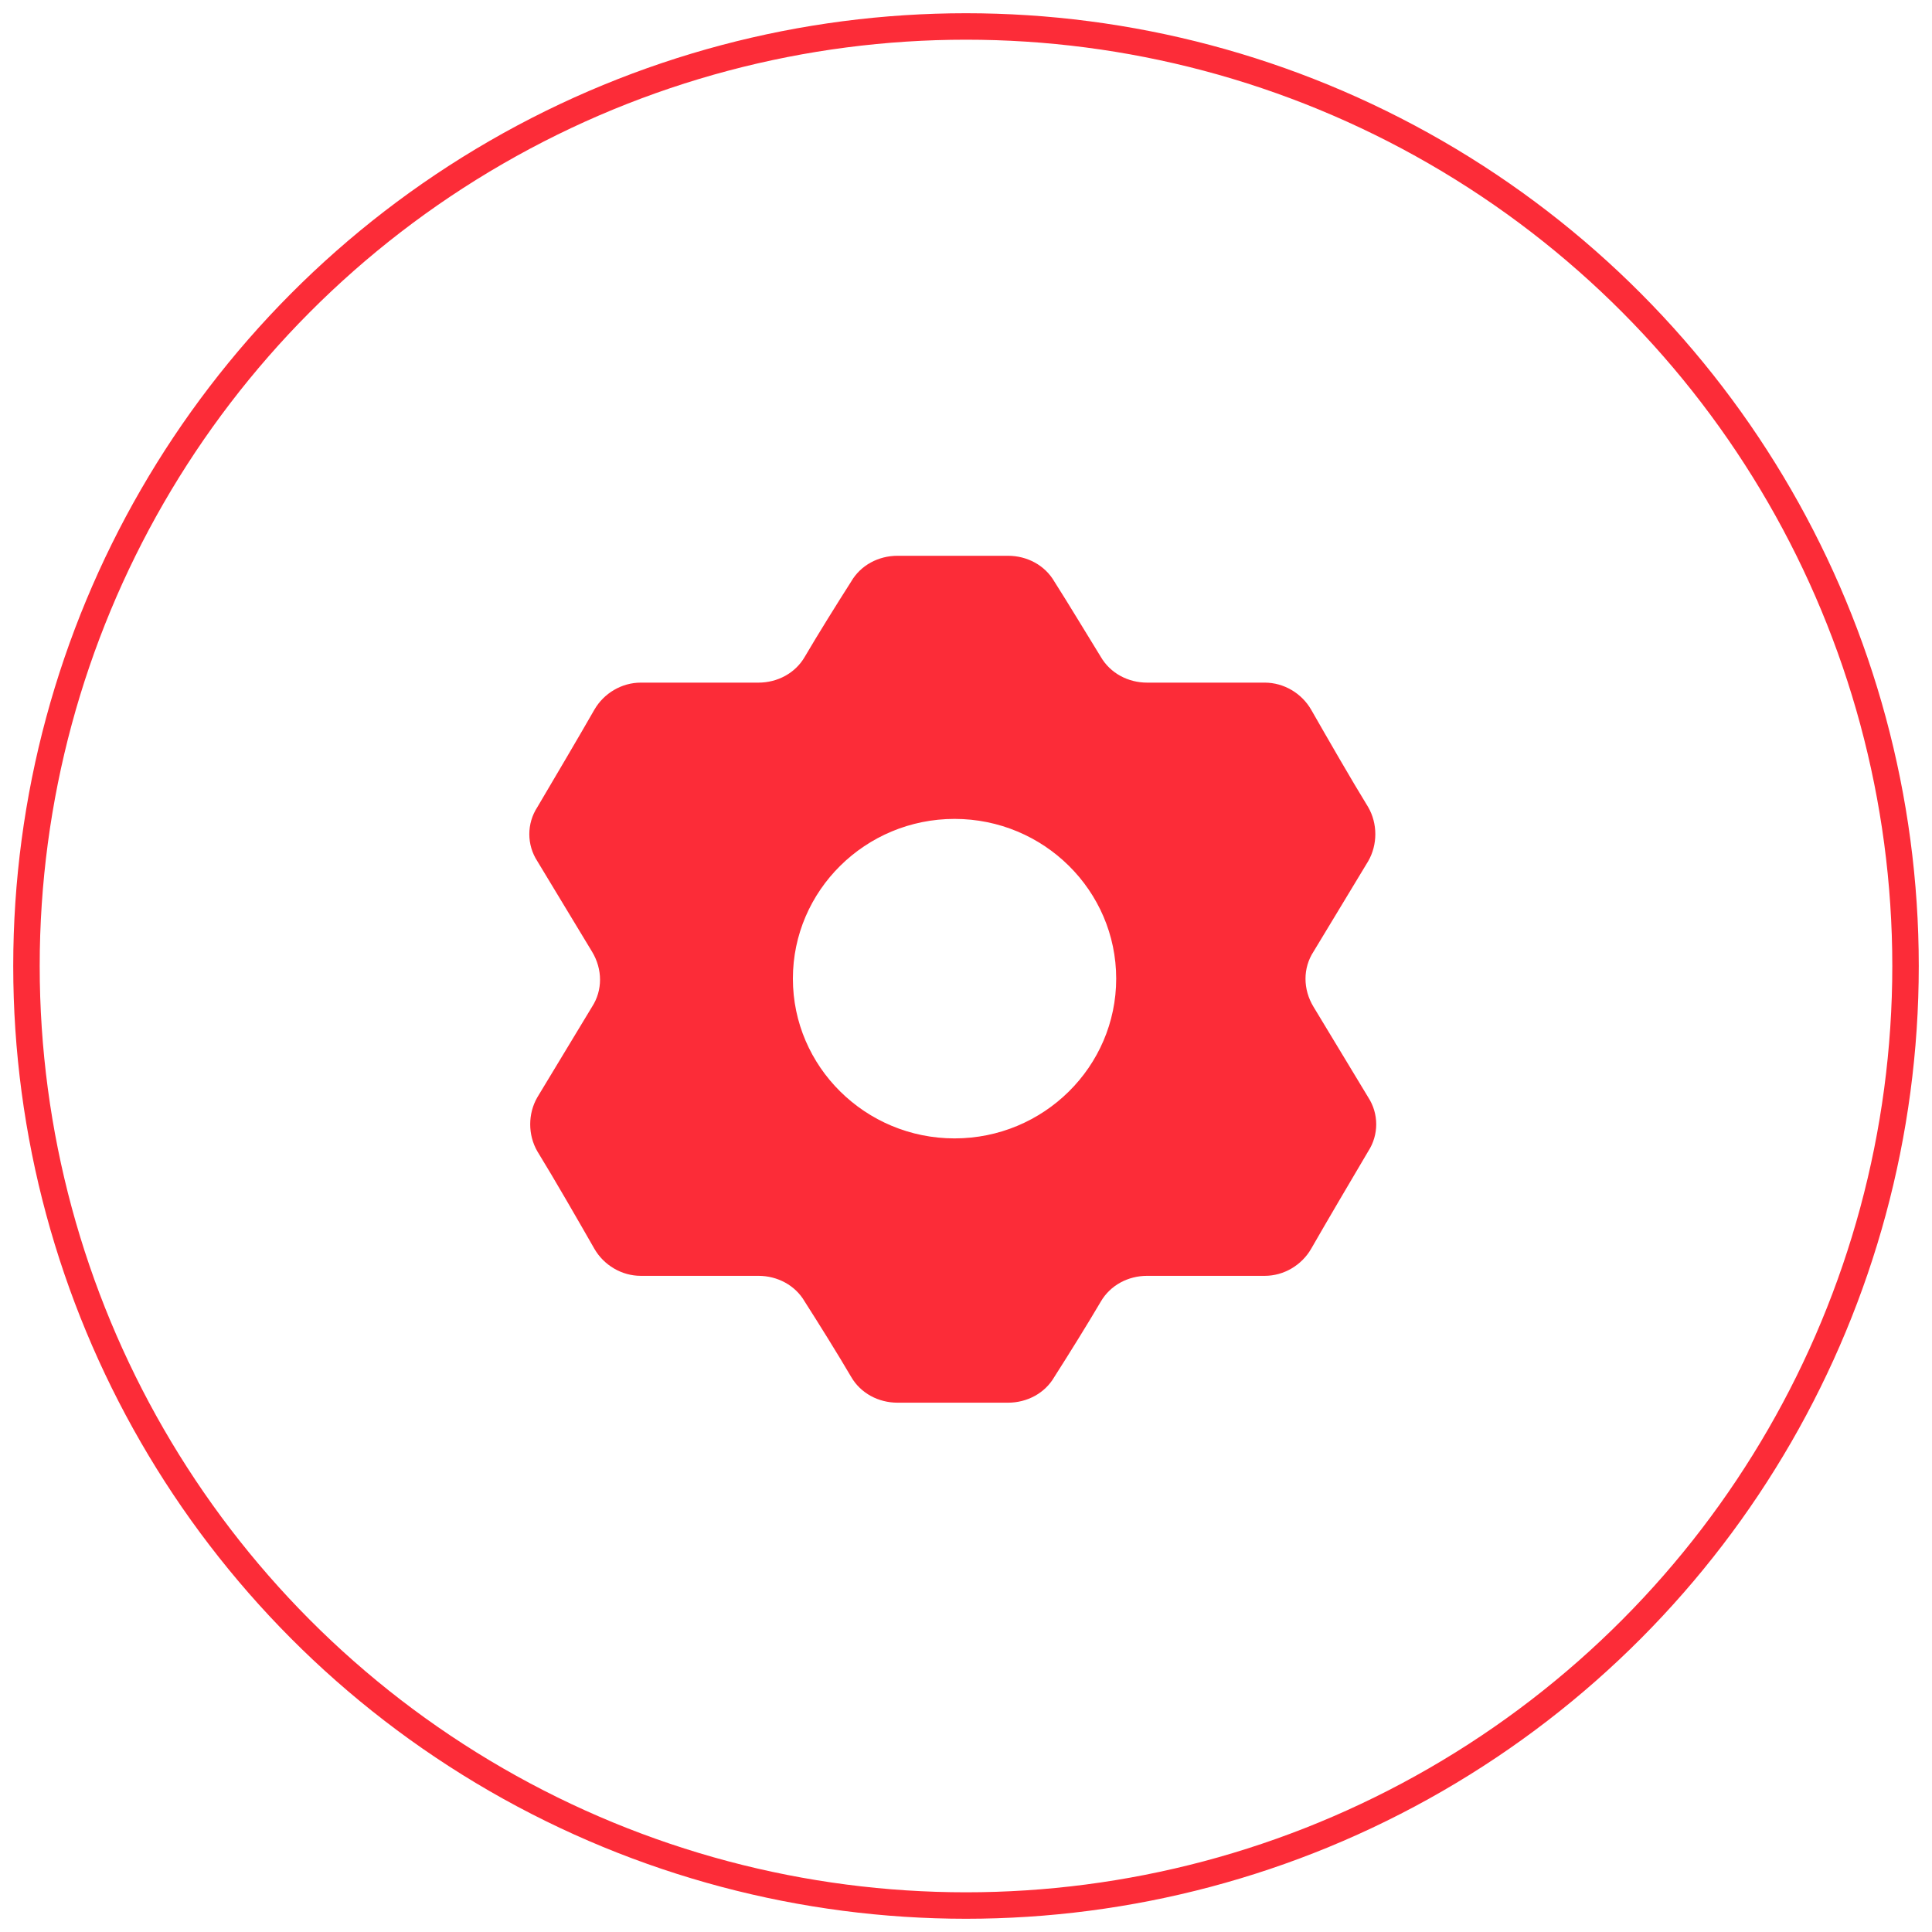
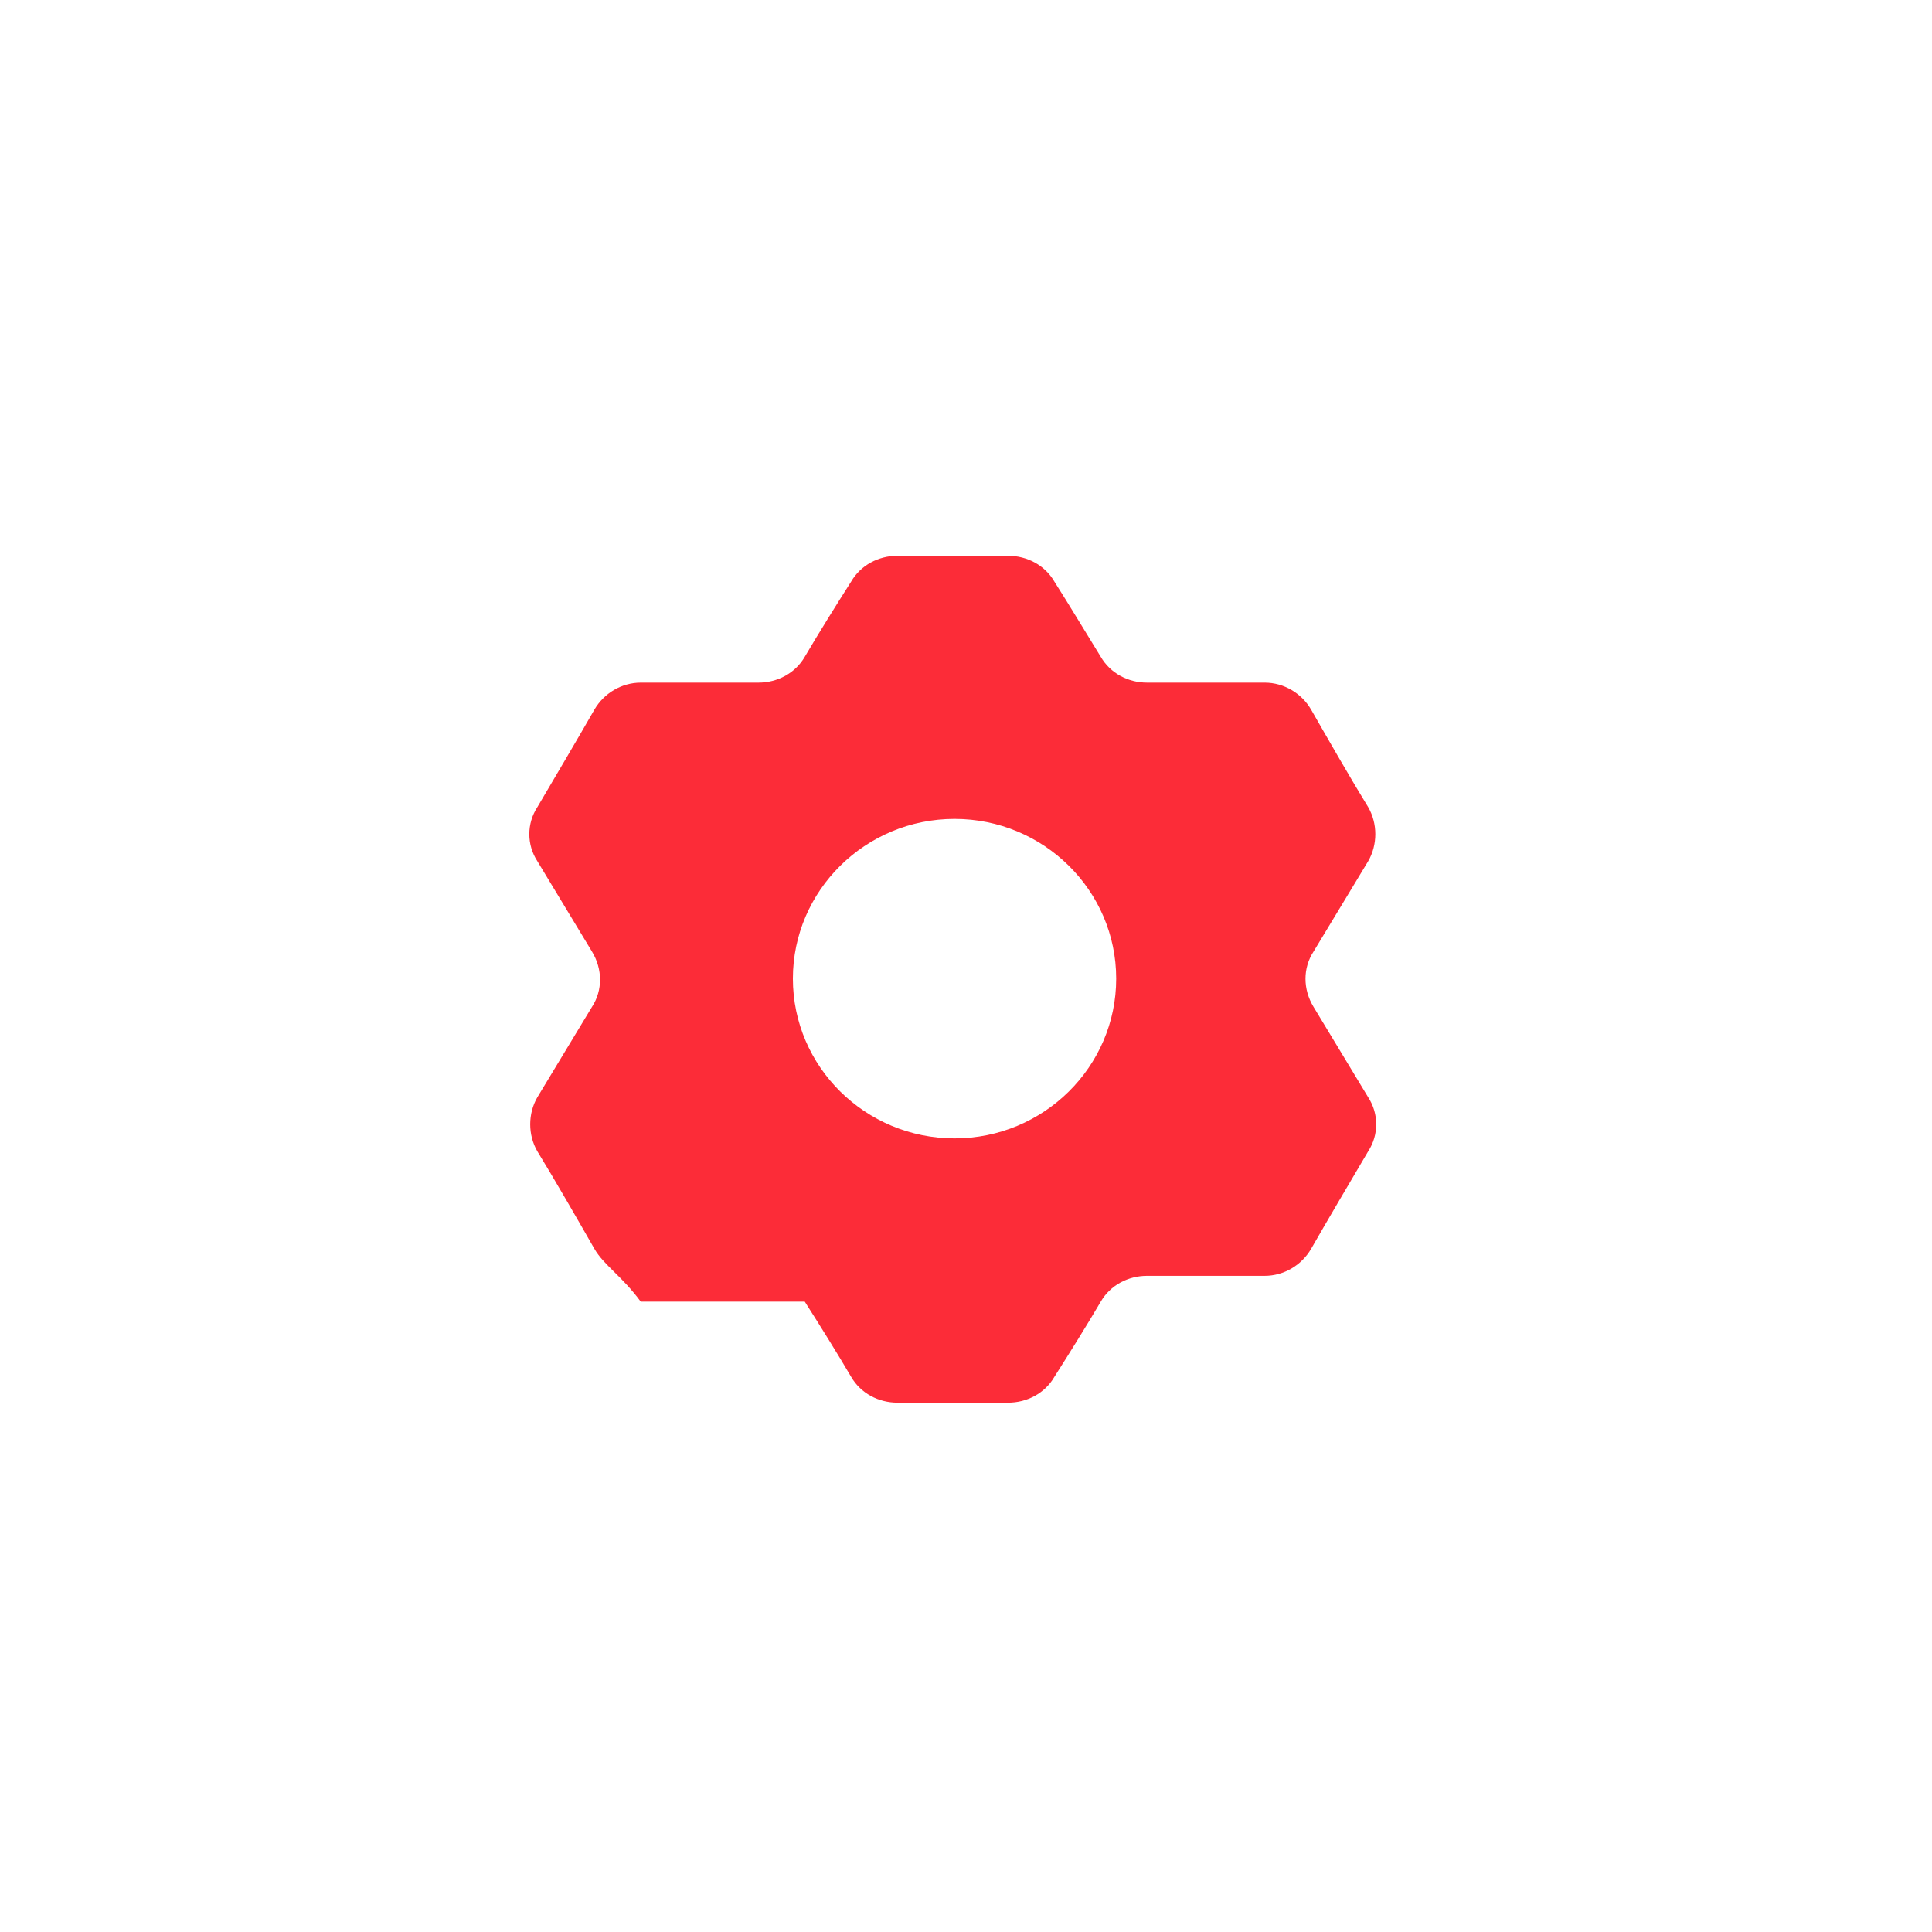
<svg xmlns="http://www.w3.org/2000/svg" width="73" height="73" viewBox="0 0 73 73" fill="none">
-   <circle cx="36.5" cy="36.5" r="35.5" stroke="#FC2C38" />
-   <path fill-rule="evenodd" clip-rule="evenodd" d="M36.067 30.942C39.436 30.942 42.175 33.649 42.175 36.978C42.175 40.306 39.436 43.014 36.067 43.014C32.699 43.014 29.959 40.306 29.959 36.978C29.959 33.649 32.699 30.942 36.067 30.942ZM41.592 24.817C41.951 25.438 42.625 25.793 43.343 25.793H47.789C48.508 25.793 49.182 26.193 49.541 26.814C50.125 27.835 51.068 29.477 51.697 30.498C52.056 31.119 52.056 31.918 51.697 32.539C51.113 33.516 50.215 34.981 49.631 35.957C49.227 36.578 49.227 37.377 49.631 38.043C50.215 39.019 51.113 40.484 51.697 41.461C52.101 42.082 52.101 42.881 51.697 43.502C51.068 44.567 50.125 46.165 49.541 47.186C49.182 47.807 48.508 48.207 47.789 48.207H43.343C42.625 48.207 41.951 48.562 41.592 49.183C41.097 50.026 40.379 51.18 39.84 52.024C39.481 52.645 38.807 53 38.088 53H33.912C33.193 53 32.519 52.645 32.16 52.024C31.666 51.18 30.947 50.026 30.408 49.183C30.049 48.562 29.375 48.207 28.657 48.207H24.21C23.492 48.207 22.818 47.807 22.459 47.186C21.875 46.165 20.932 44.523 20.303 43.502C19.944 42.881 19.944 42.082 20.303 41.461C20.887 40.484 21.785 39.019 22.369 38.043C22.773 37.422 22.773 36.623 22.369 35.957C21.785 34.981 20.887 33.516 20.303 32.539C19.899 31.918 19.899 31.119 20.303 30.498C20.932 29.433 21.875 27.835 22.459 26.814C22.818 26.193 23.492 25.793 24.21 25.793H28.657C29.375 25.793 30.049 25.438 30.408 24.817C30.902 23.974 31.621 22.82 32.16 21.976C32.519 21.355 33.193 21 33.912 21H38.088C38.807 21 39.481 21.355 39.84 21.976C40.379 22.82 41.097 24.018 41.592 24.817Z" fill="#FC2C38" />
+   <path fill-rule="evenodd" clip-rule="evenodd" d="M36.067 30.942C39.436 30.942 42.175 33.649 42.175 36.978C42.175 40.306 39.436 43.014 36.067 43.014C32.699 43.014 29.959 40.306 29.959 36.978C29.959 33.649 32.699 30.942 36.067 30.942ZM41.592 24.817C41.951 25.438 42.625 25.793 43.343 25.793H47.789C48.508 25.793 49.182 26.193 49.541 26.814C50.125 27.835 51.068 29.477 51.697 30.498C52.056 31.119 52.056 31.918 51.697 32.539C51.113 33.516 50.215 34.981 49.631 35.957C49.227 36.578 49.227 37.377 49.631 38.043C50.215 39.019 51.113 40.484 51.697 41.461C52.101 42.082 52.101 42.881 51.697 43.502C51.068 44.567 50.125 46.165 49.541 47.186C49.182 47.807 48.508 48.207 47.789 48.207H43.343C42.625 48.207 41.951 48.562 41.592 49.183C41.097 50.026 40.379 51.18 39.84 52.024C39.481 52.645 38.807 53 38.088 53H33.912C33.193 53 32.519 52.645 32.16 52.024C31.666 51.18 30.947 50.026 30.408 49.183H24.21C23.492 48.207 22.818 47.807 22.459 47.186C21.875 46.165 20.932 44.523 20.303 43.502C19.944 42.881 19.944 42.082 20.303 41.461C20.887 40.484 21.785 39.019 22.369 38.043C22.773 37.422 22.773 36.623 22.369 35.957C21.785 34.981 20.887 33.516 20.303 32.539C19.899 31.918 19.899 31.119 20.303 30.498C20.932 29.433 21.875 27.835 22.459 26.814C22.818 26.193 23.492 25.793 24.21 25.793H28.657C29.375 25.793 30.049 25.438 30.408 24.817C30.902 23.974 31.621 22.82 32.16 21.976C32.519 21.355 33.193 21 33.912 21H38.088C38.807 21 39.481 21.355 39.84 21.976C40.379 22.82 41.097 24.018 41.592 24.817Z" fill="#FC2C38" />
</svg>